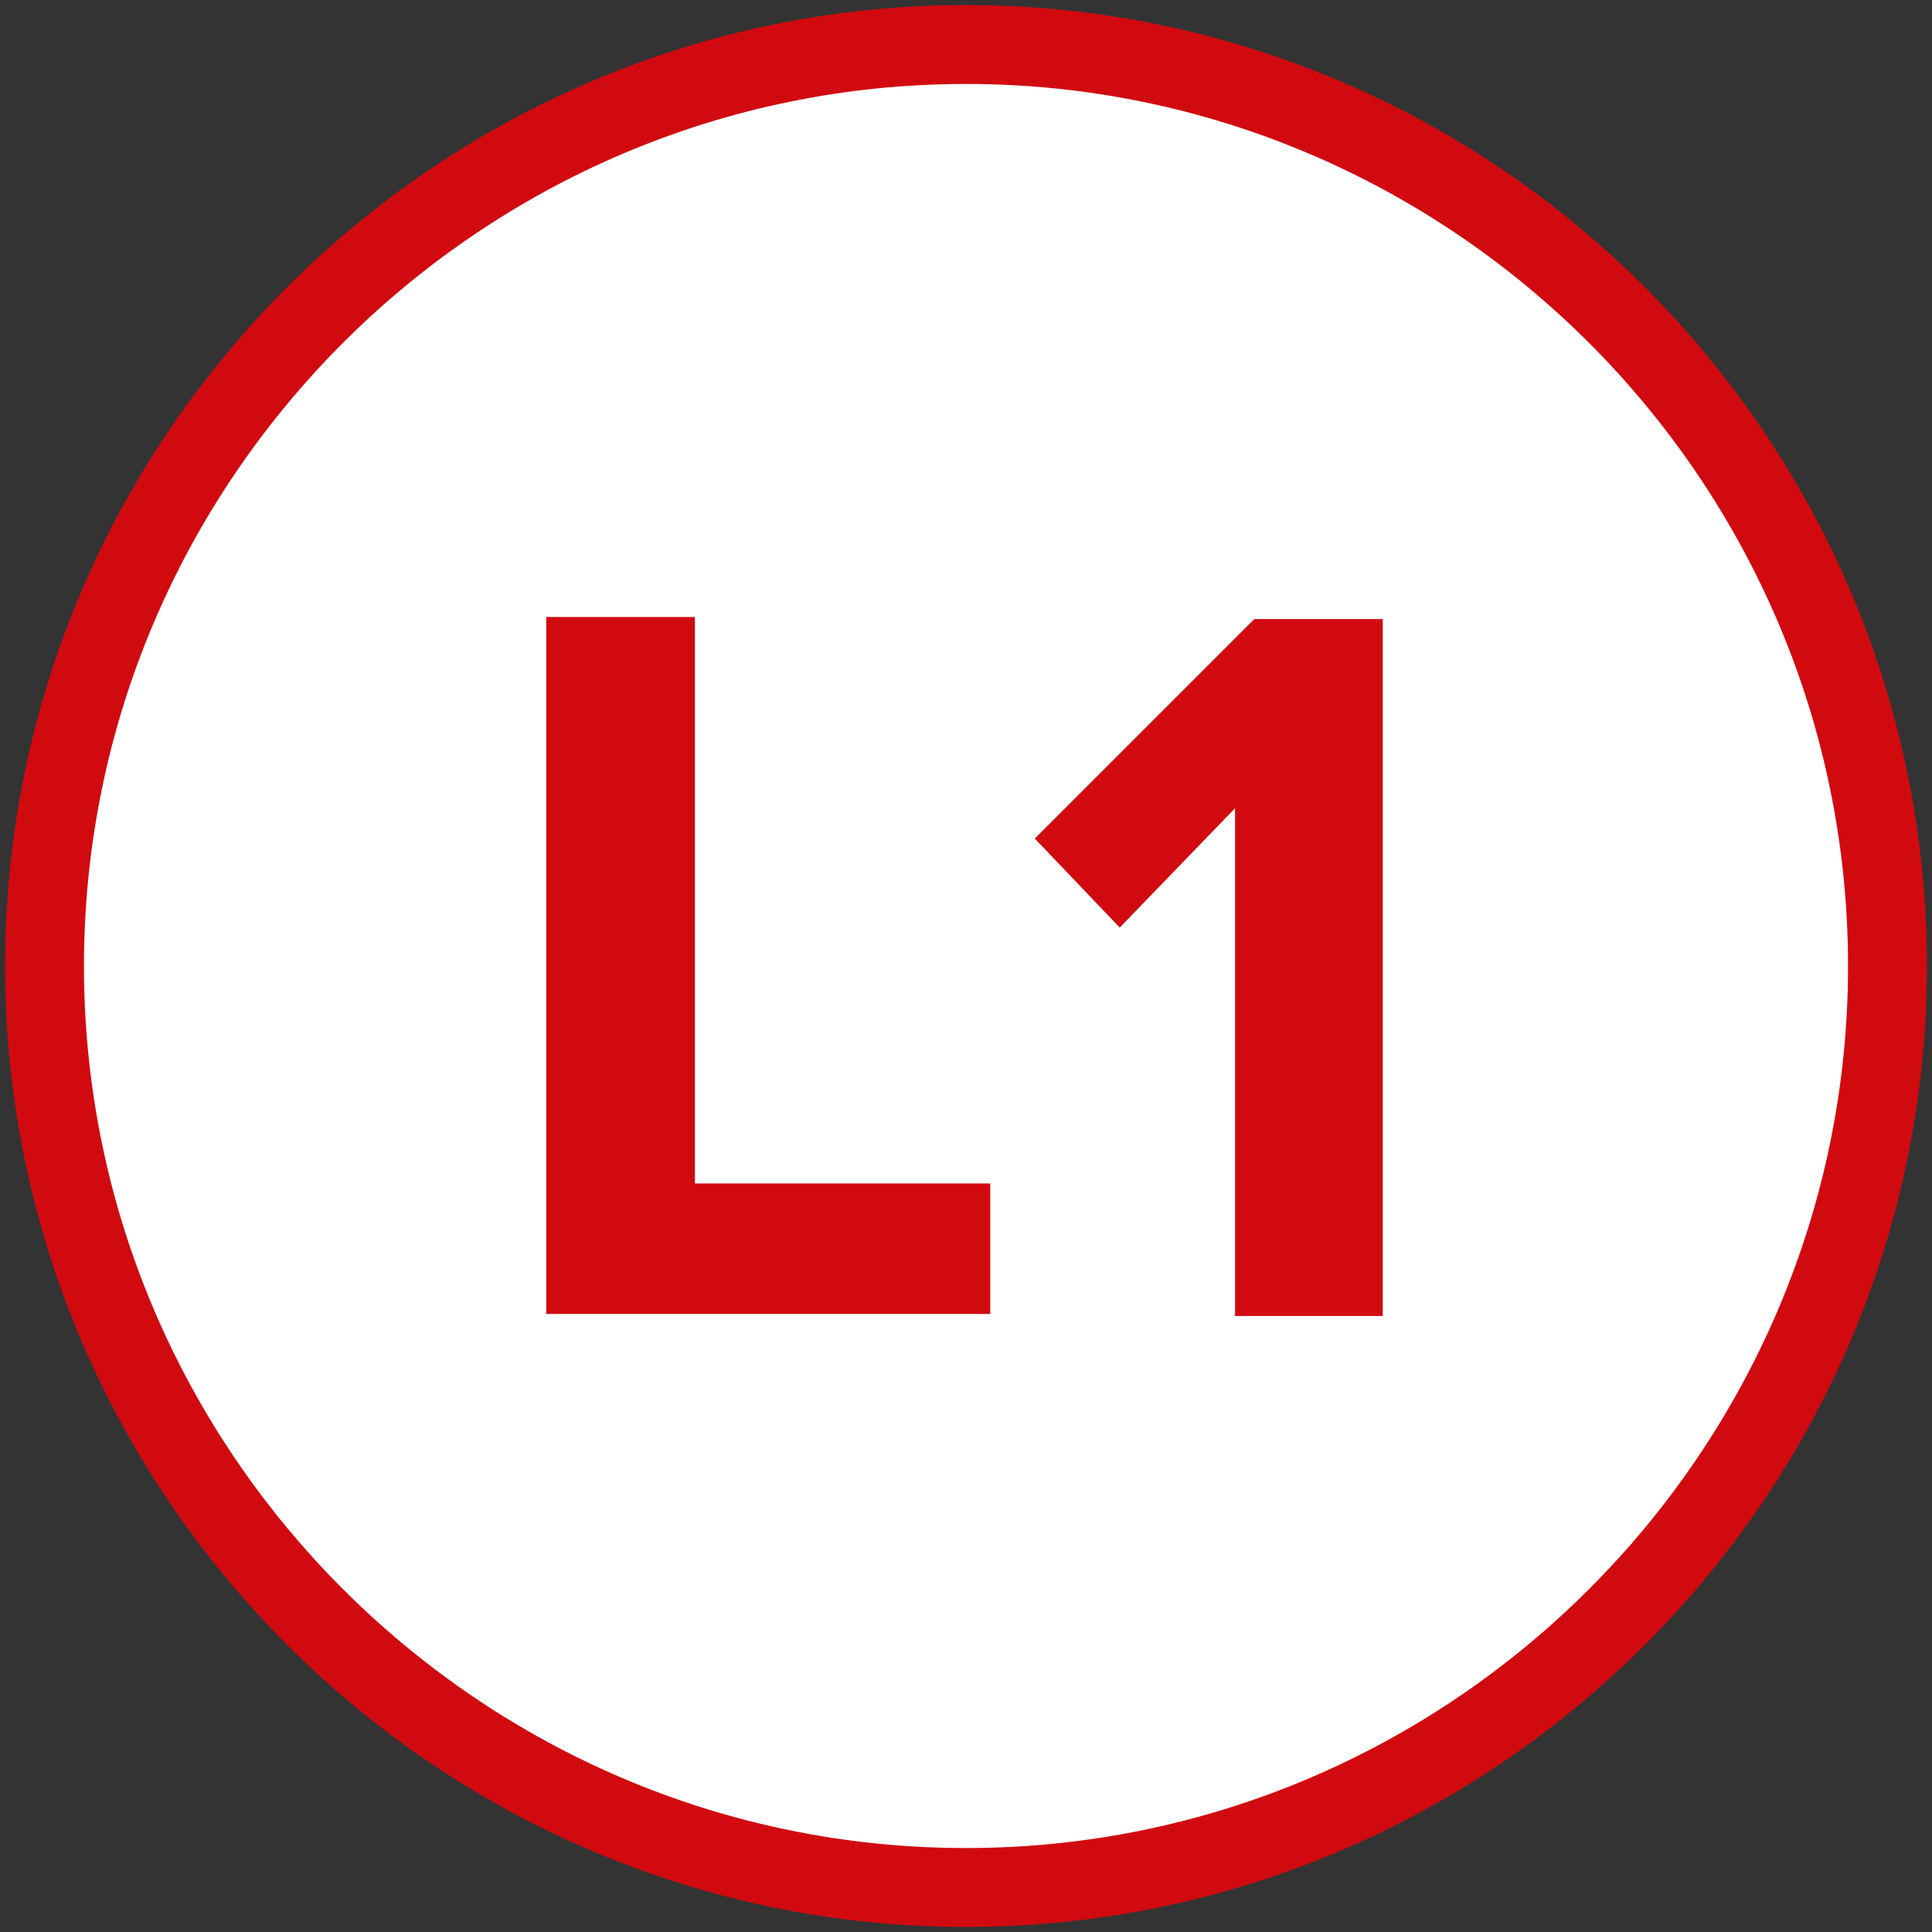
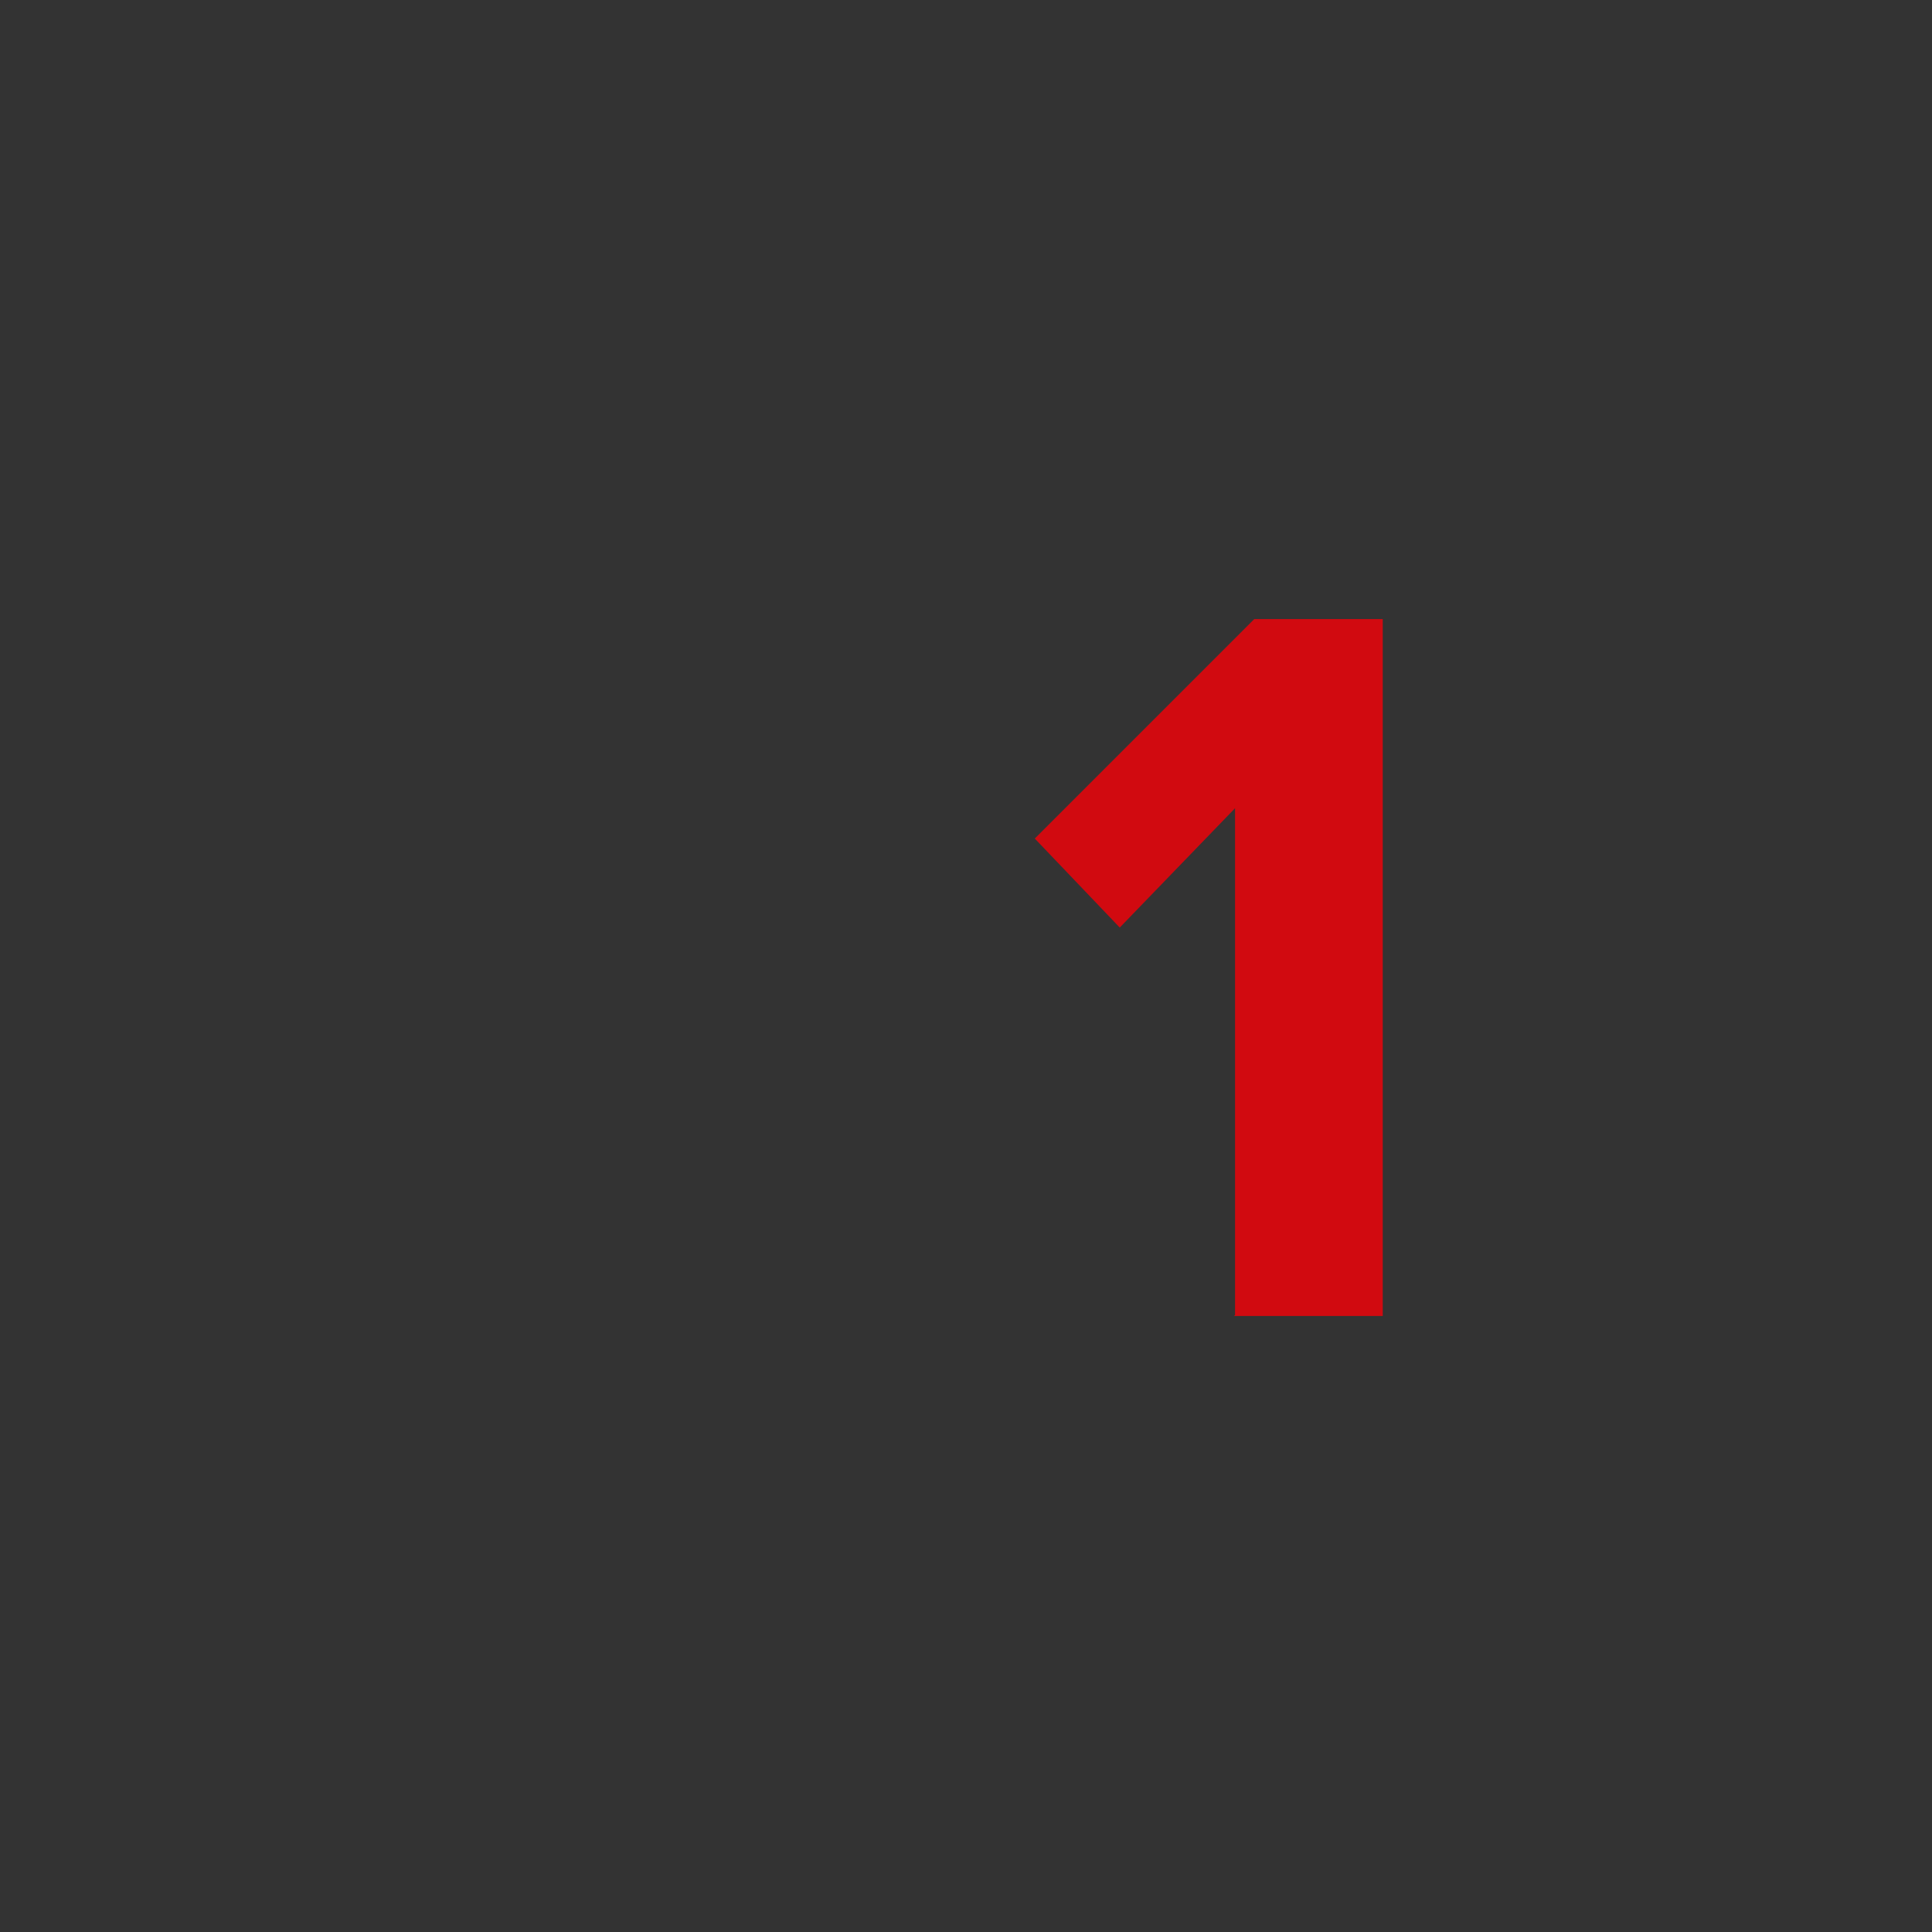
<svg xmlns="http://www.w3.org/2000/svg" id="Layer_1" version="1.1" viewBox="0 0 191 191">
  <rect x="0" y="0" width="191" height="191" fill="#333333" stroke="none" />
  <g id="Layer_11" data-name="Layer_1">
    <g>
-       <circle cx="95.5" cy="95.5" r="91.1" fill="#fff" />
-       <path d="M95.5,190.5C43.2,190.5.5,147.8.5,95.5S43.2.5,95.5.5s95,42.7,95,95-42.7,95-95,95ZM95.5,8.3C47.5,8.3,8.3,47.5,8.3,95.5s39.2,87.2,87.2,87.2,87.2-39.2,87.2-87.2S143.5,8.3,95.5,8.3Z" fill="#d10a10" />
-     </g>
+       </g>
    <g>
-       <path d="M54,130V61h14.7v56h29.2v12.9s-43.9,0-43.9,0Z" fill="#d10a10" />
-       <path d="M122.1,130v-50.1l-11.4,11.8-8.4-8.8,21.7-21.7h12.7v68.9h-14.9.2Z" fill="#d10a10" />
+       <path d="M122.1,130v-50.1l-11.4,11.8-8.4-8.8,21.7-21.7h12.7v68.9h-14.9.2" fill="#d10a10" />
    </g>
  </g>
</svg>